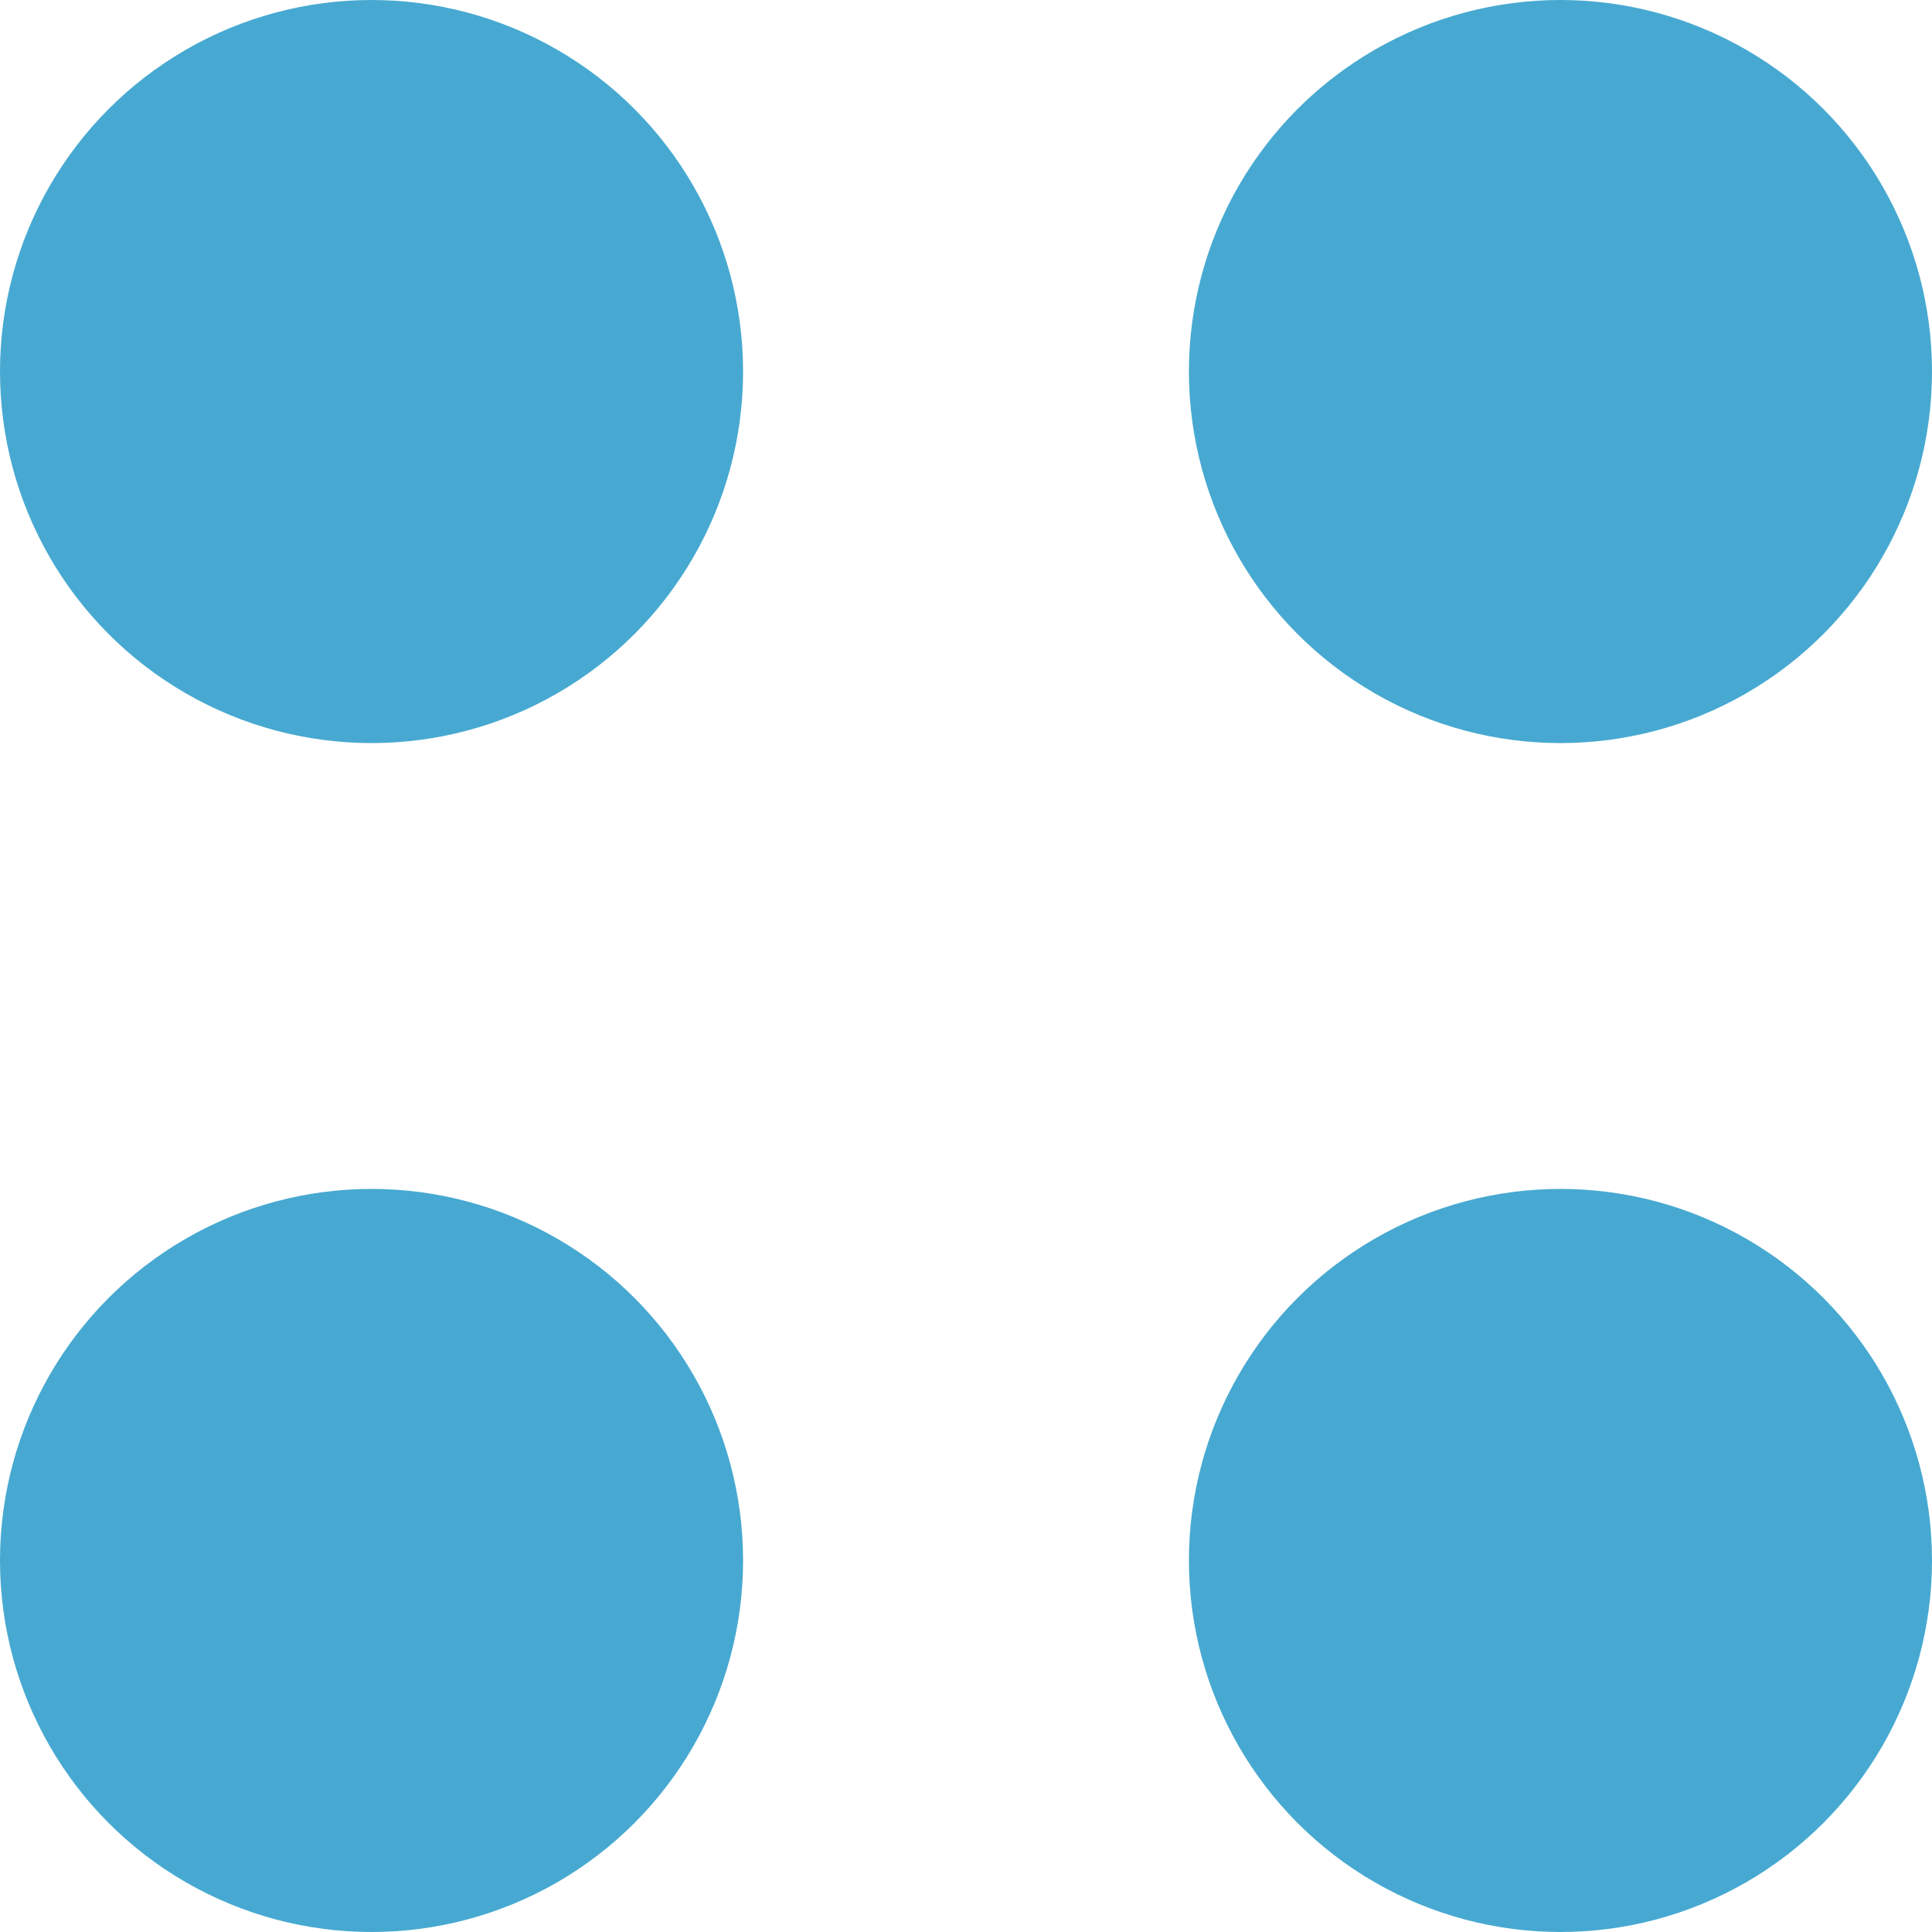
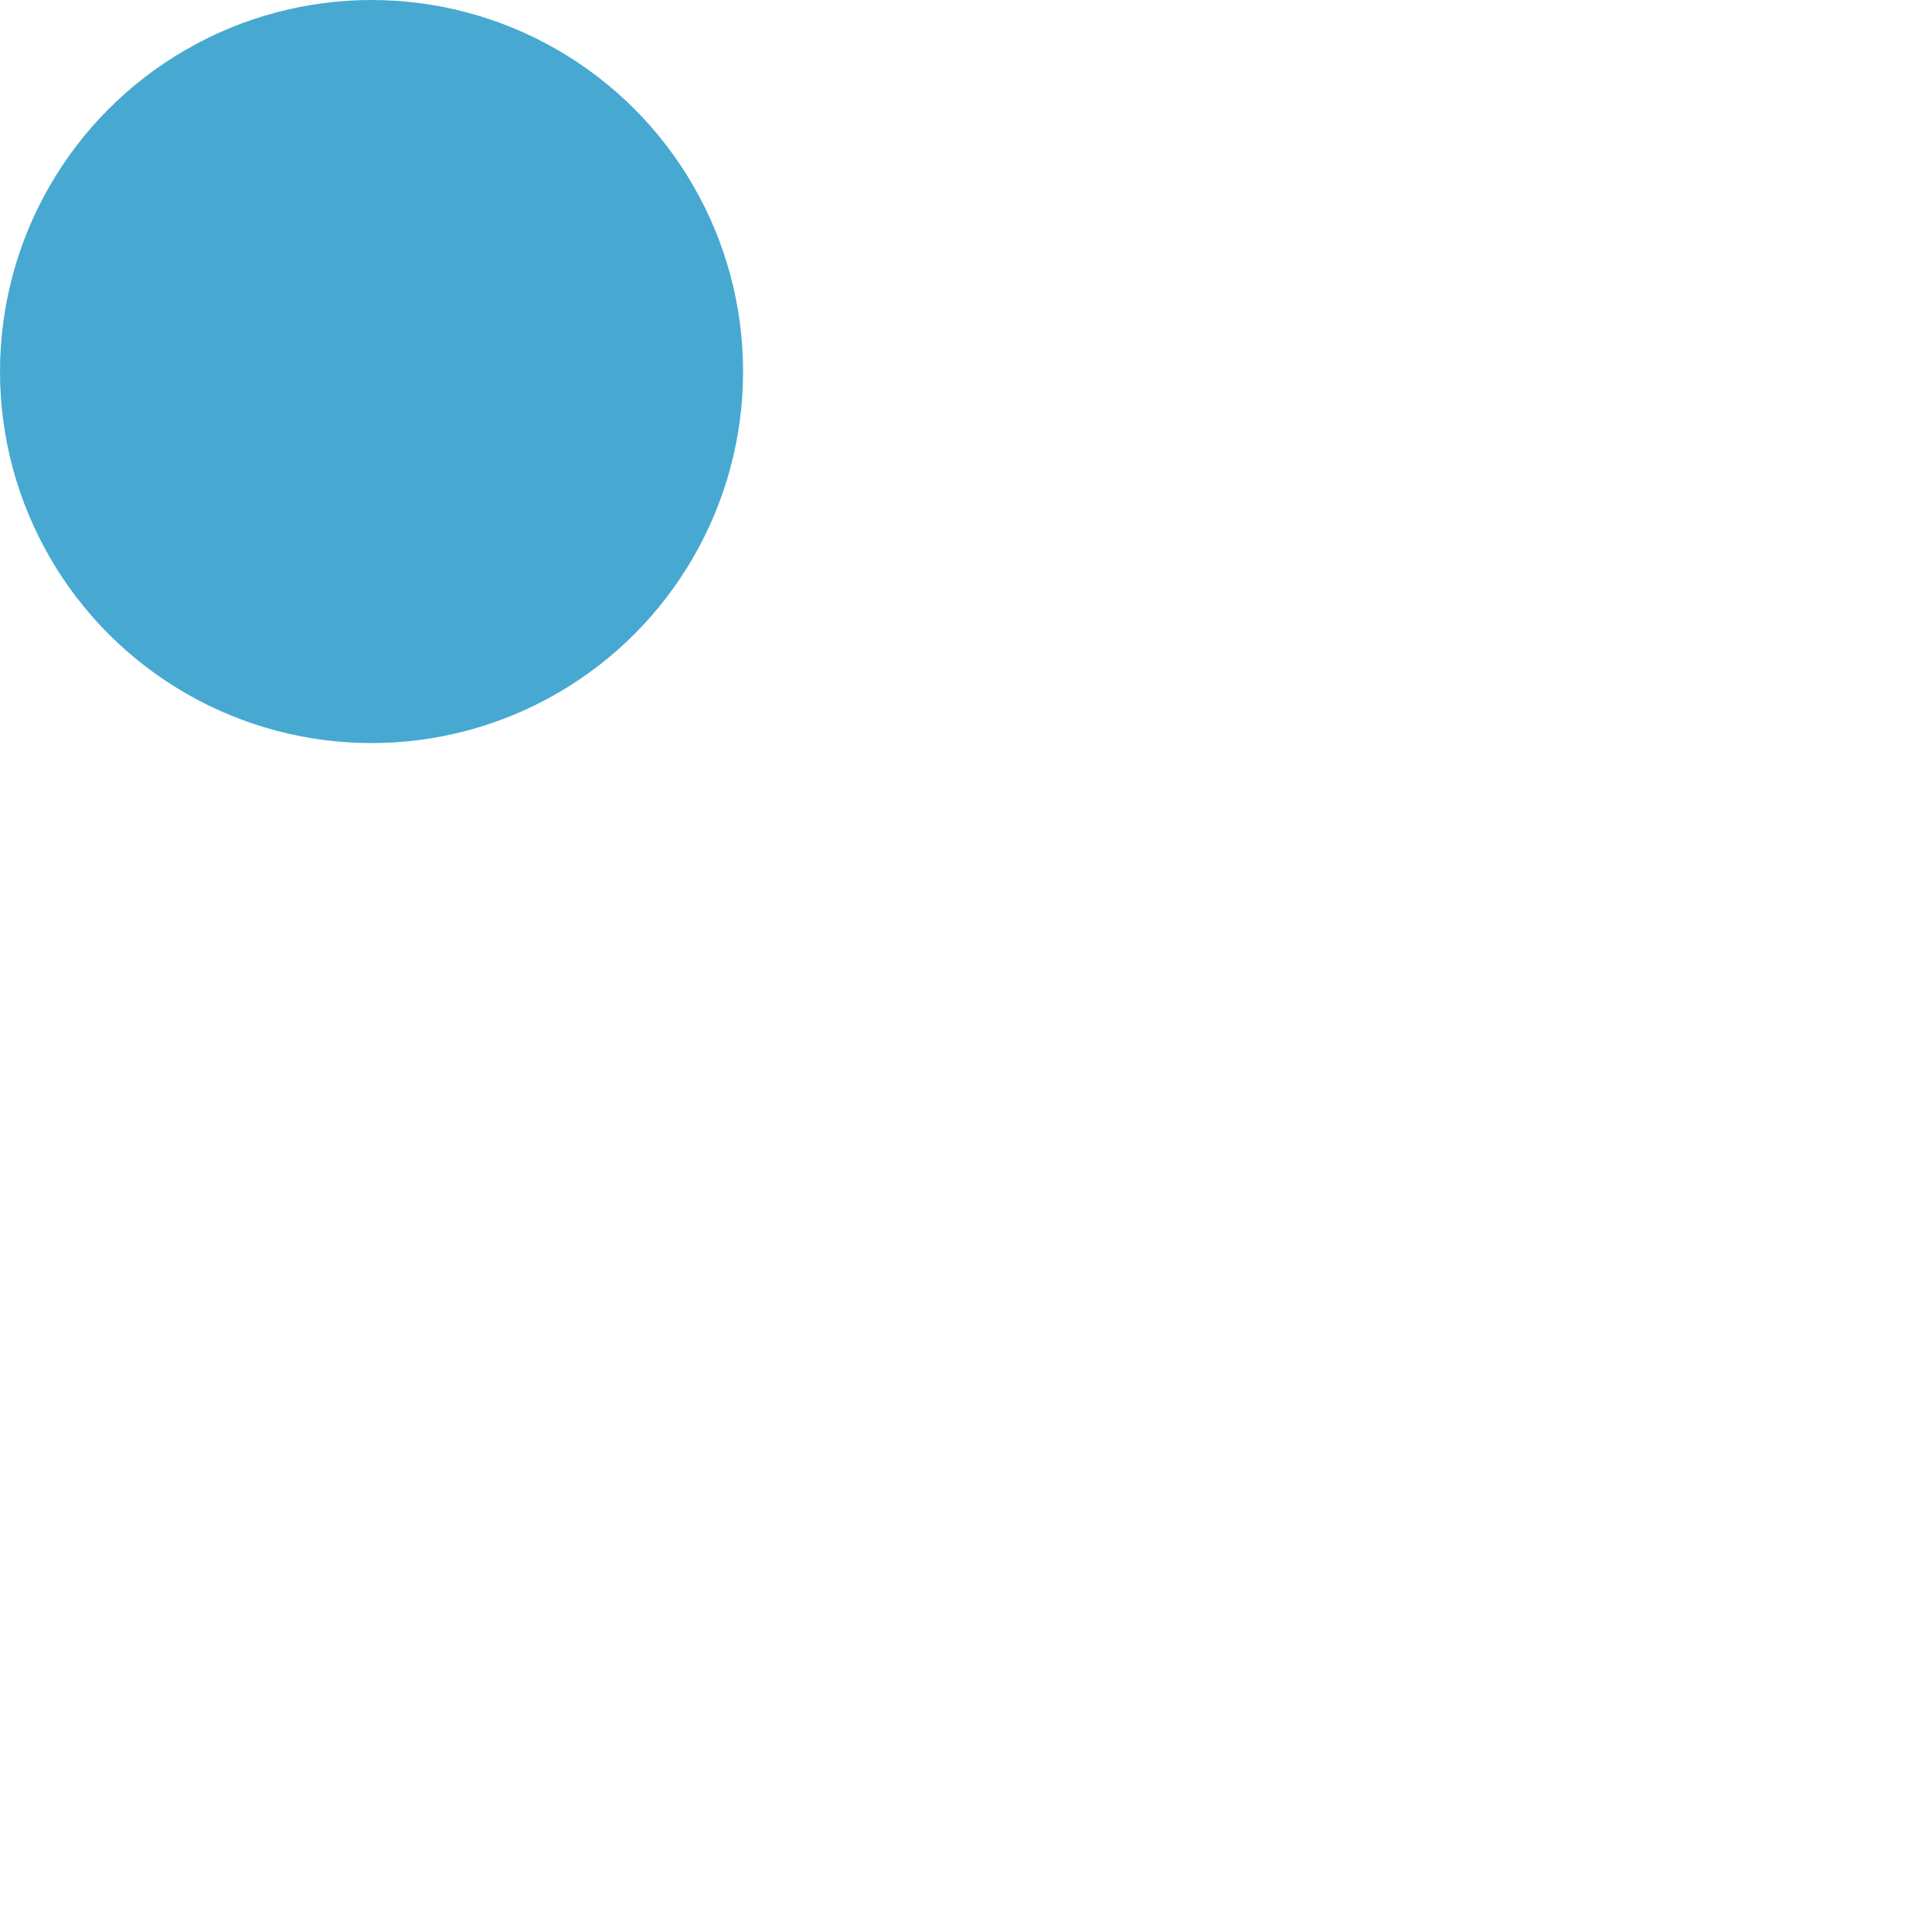
<svg xmlns="http://www.w3.org/2000/svg" width="26" height="26" fill="none">
  <circle cx="5" cy="5" r="5" fill="#47A9D1" />
-   <circle cx="21" cy="5" r="5" fill="#47A9D1" />
-   <circle cx="5" cy="21" r="5" fill="#47A9D1" />
-   <circle cx="21" cy="21" r="5" fill="#47A9D1" />
</svg>